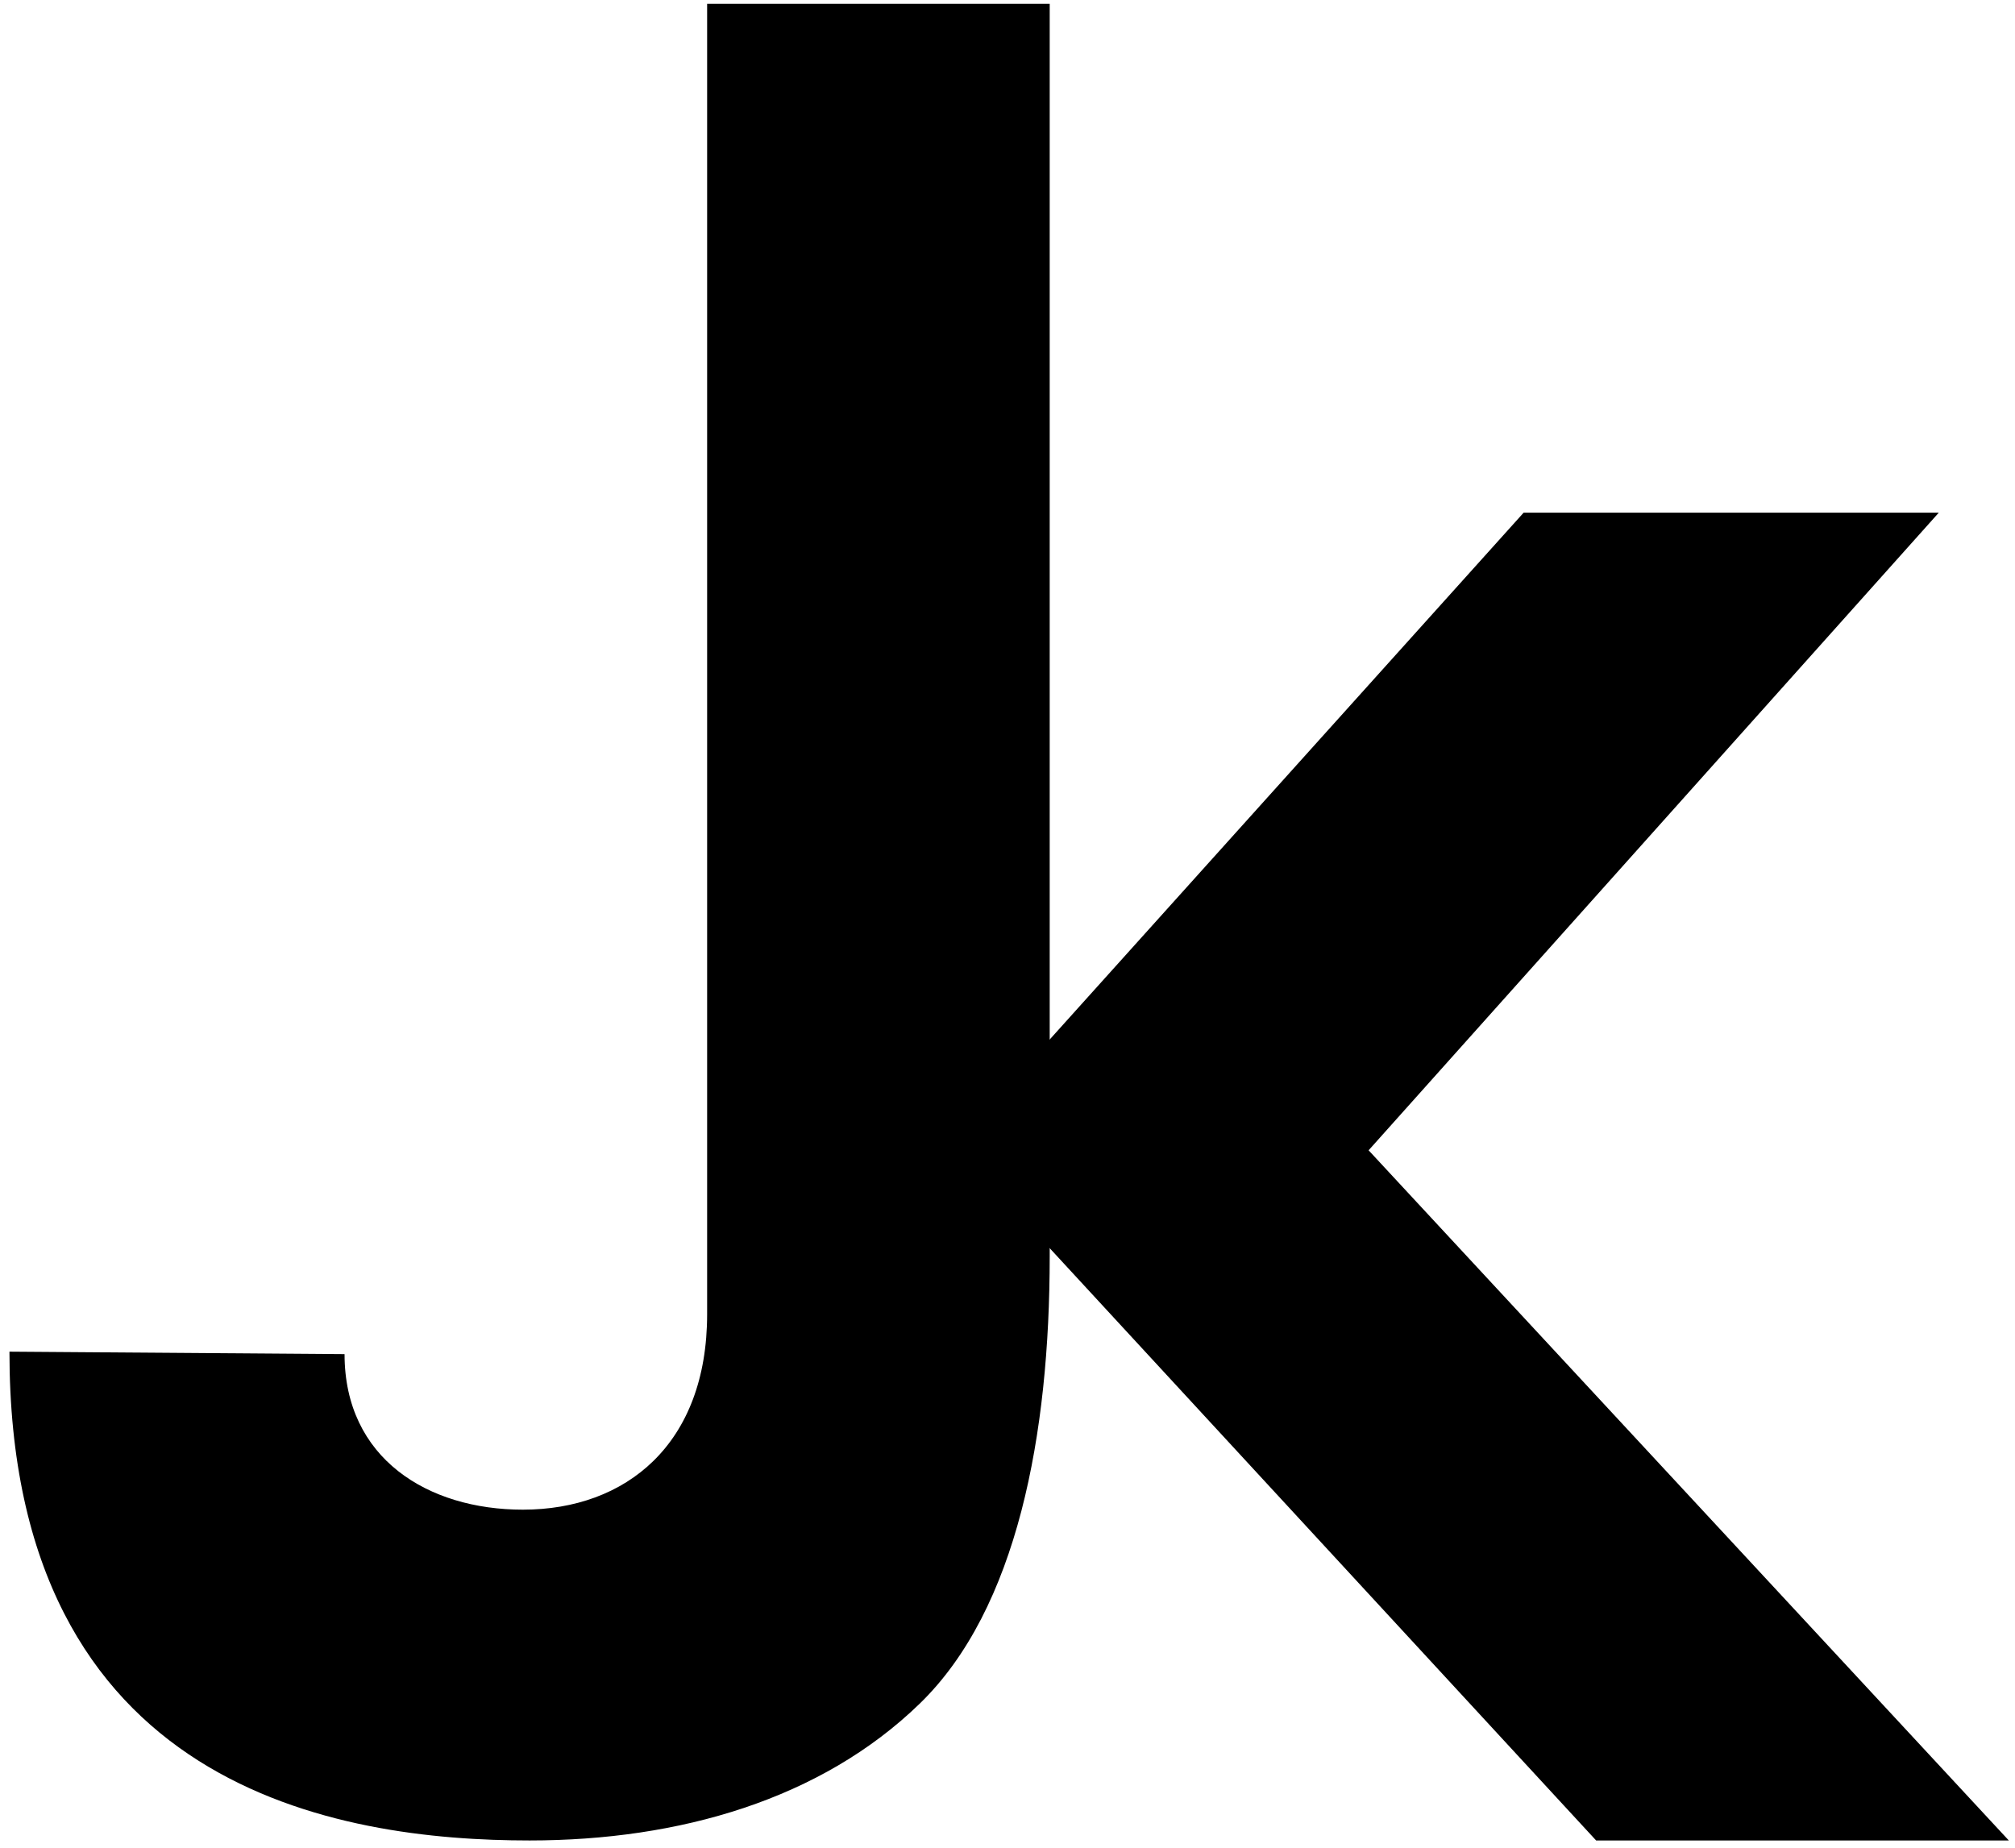
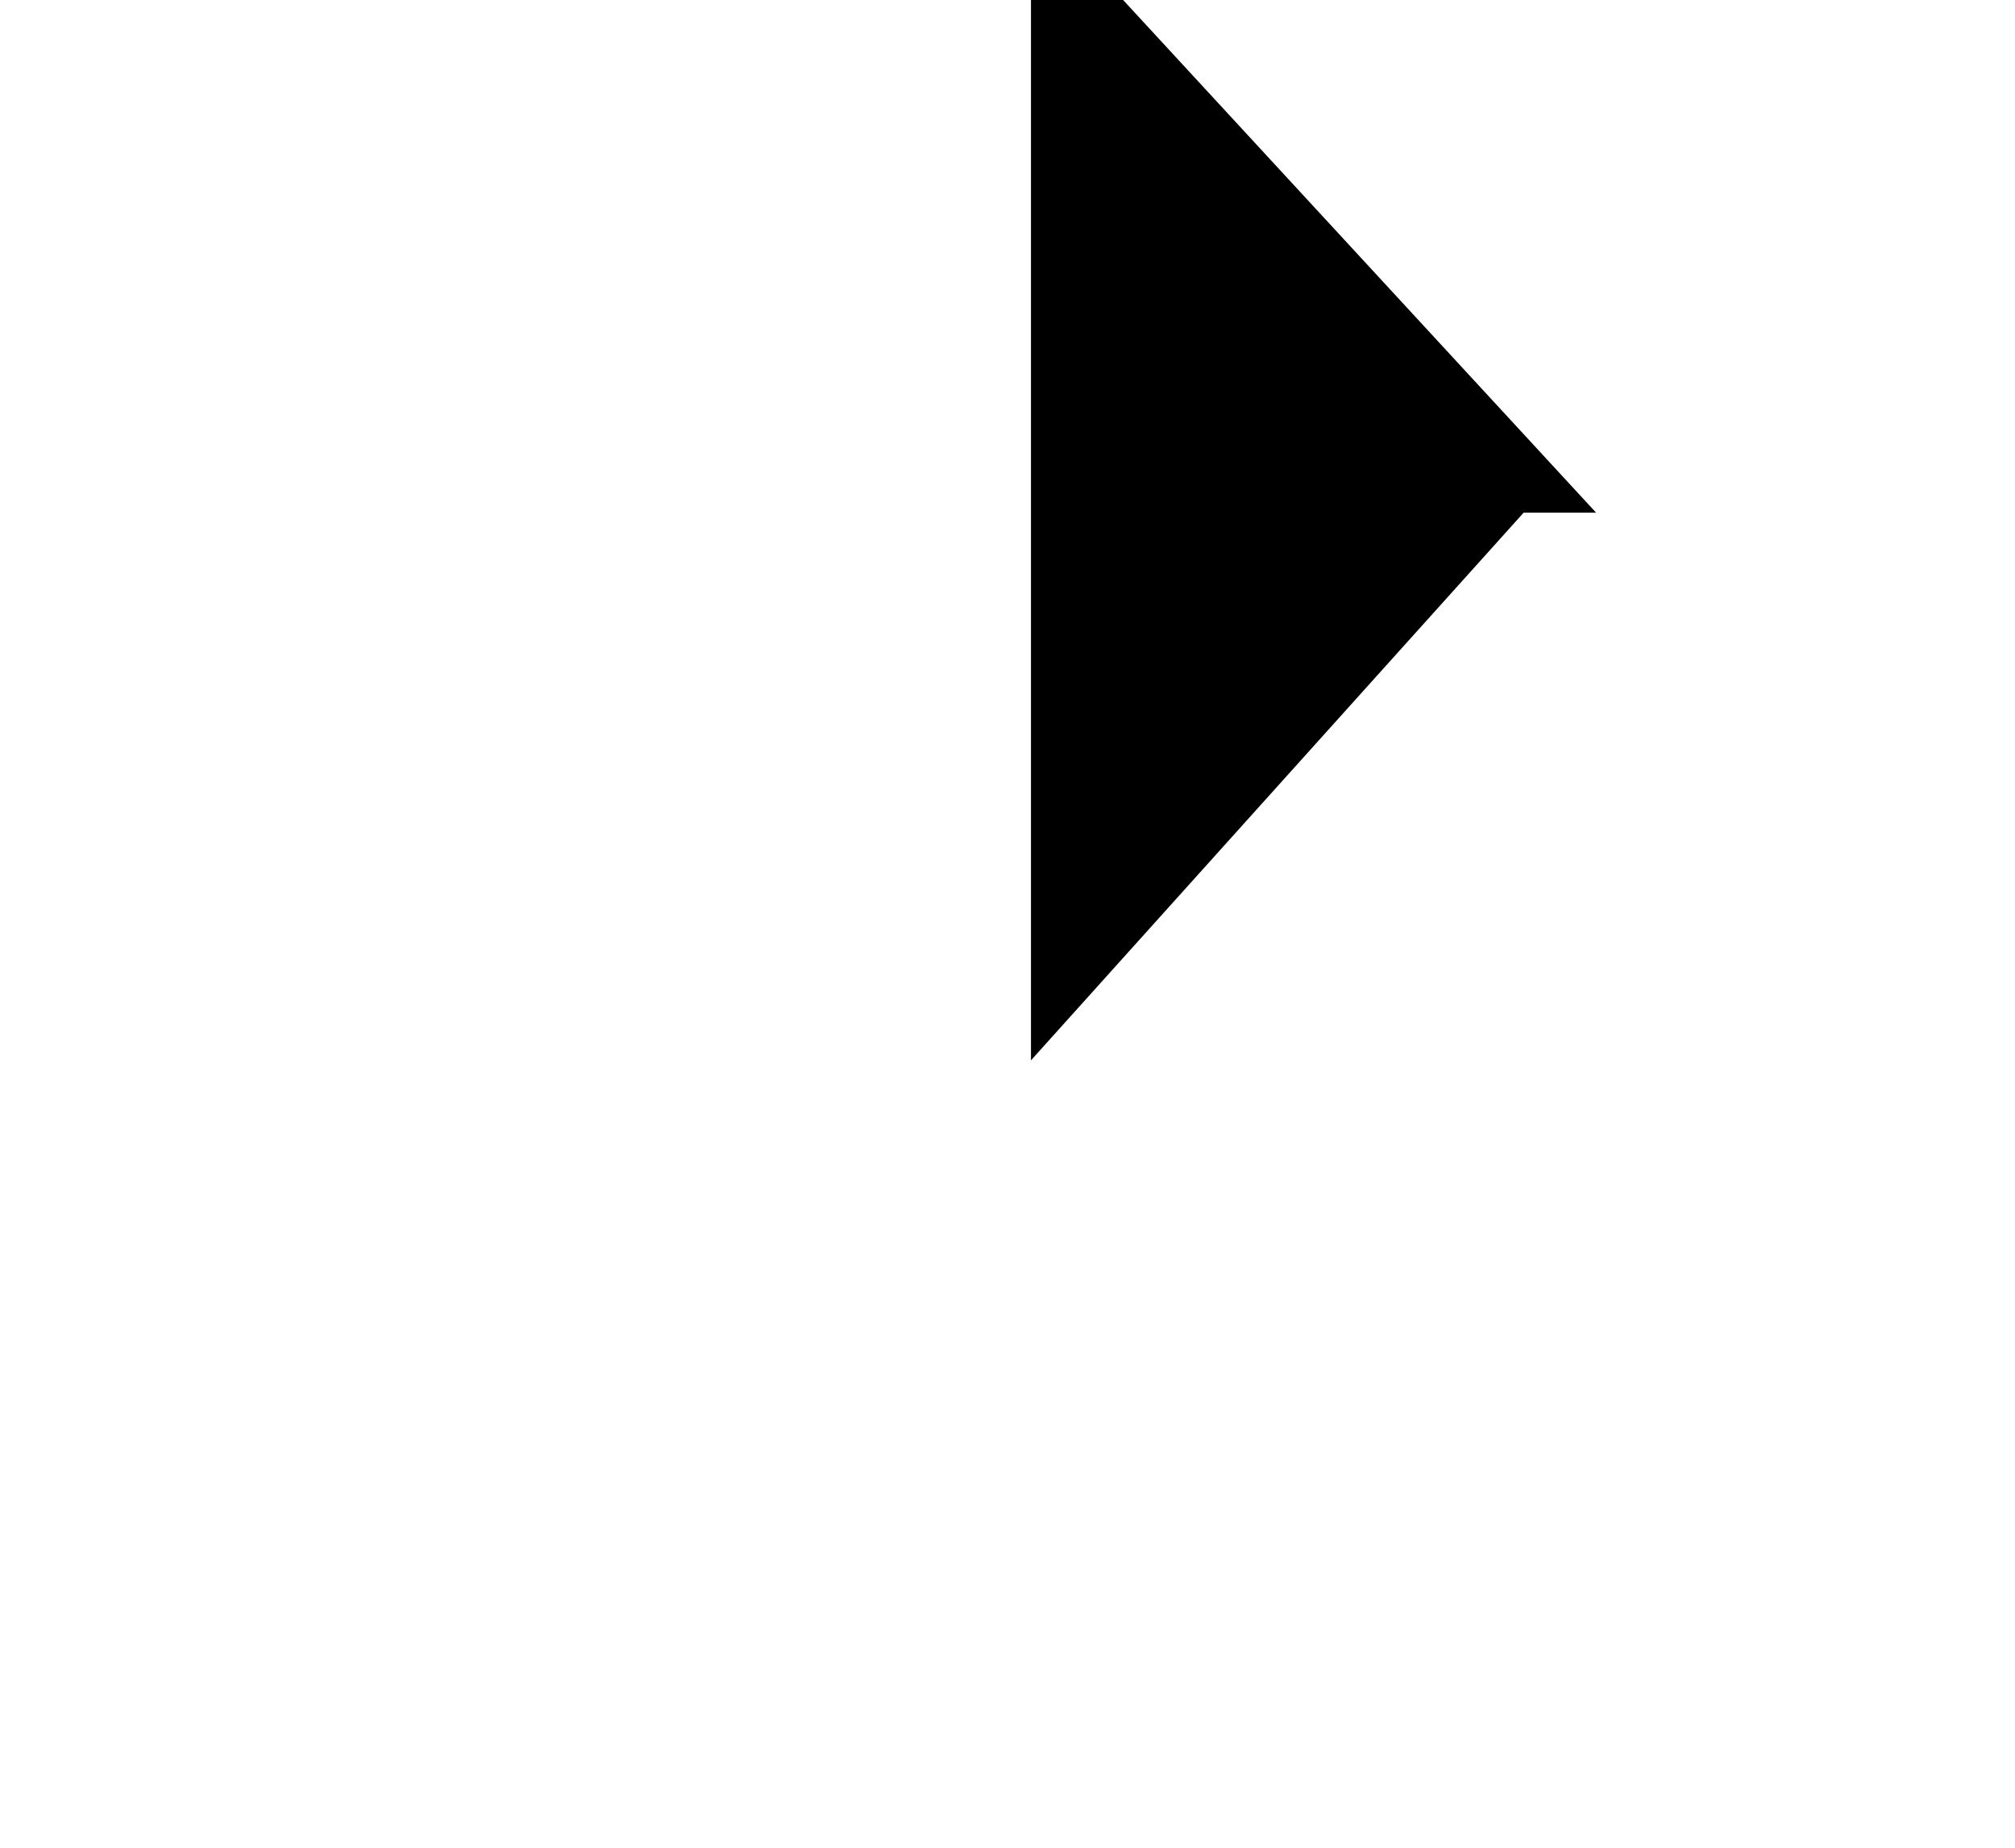
<svg xmlns="http://www.w3.org/2000/svg" xml:space="preserve" x="0px" y="0px" viewBox="0 0 253.75 232.74">
-   <path d="M89.05.48h43.14v157.77c0 22.36-4.07 44.38-16.37 56.31-12.42 12.05-30.24 17.23-49.13 17.23-23.93 0-65.5-6.31-65.5-61.56l42.2.31c0 13.15 10.49 19.59 22.46 19.59 12.99 0 23.2-8.25 23.2-24.63z" />
-   <path d="m129.83 133.54 62.04-68.97h52.28l-71.8 80.3 80.62 86.92H201l-71.17-77.15z" />
+   <path d="m129.83 133.54 62.04-68.97h52.28H201l-71.17-77.15z" />
</svg>